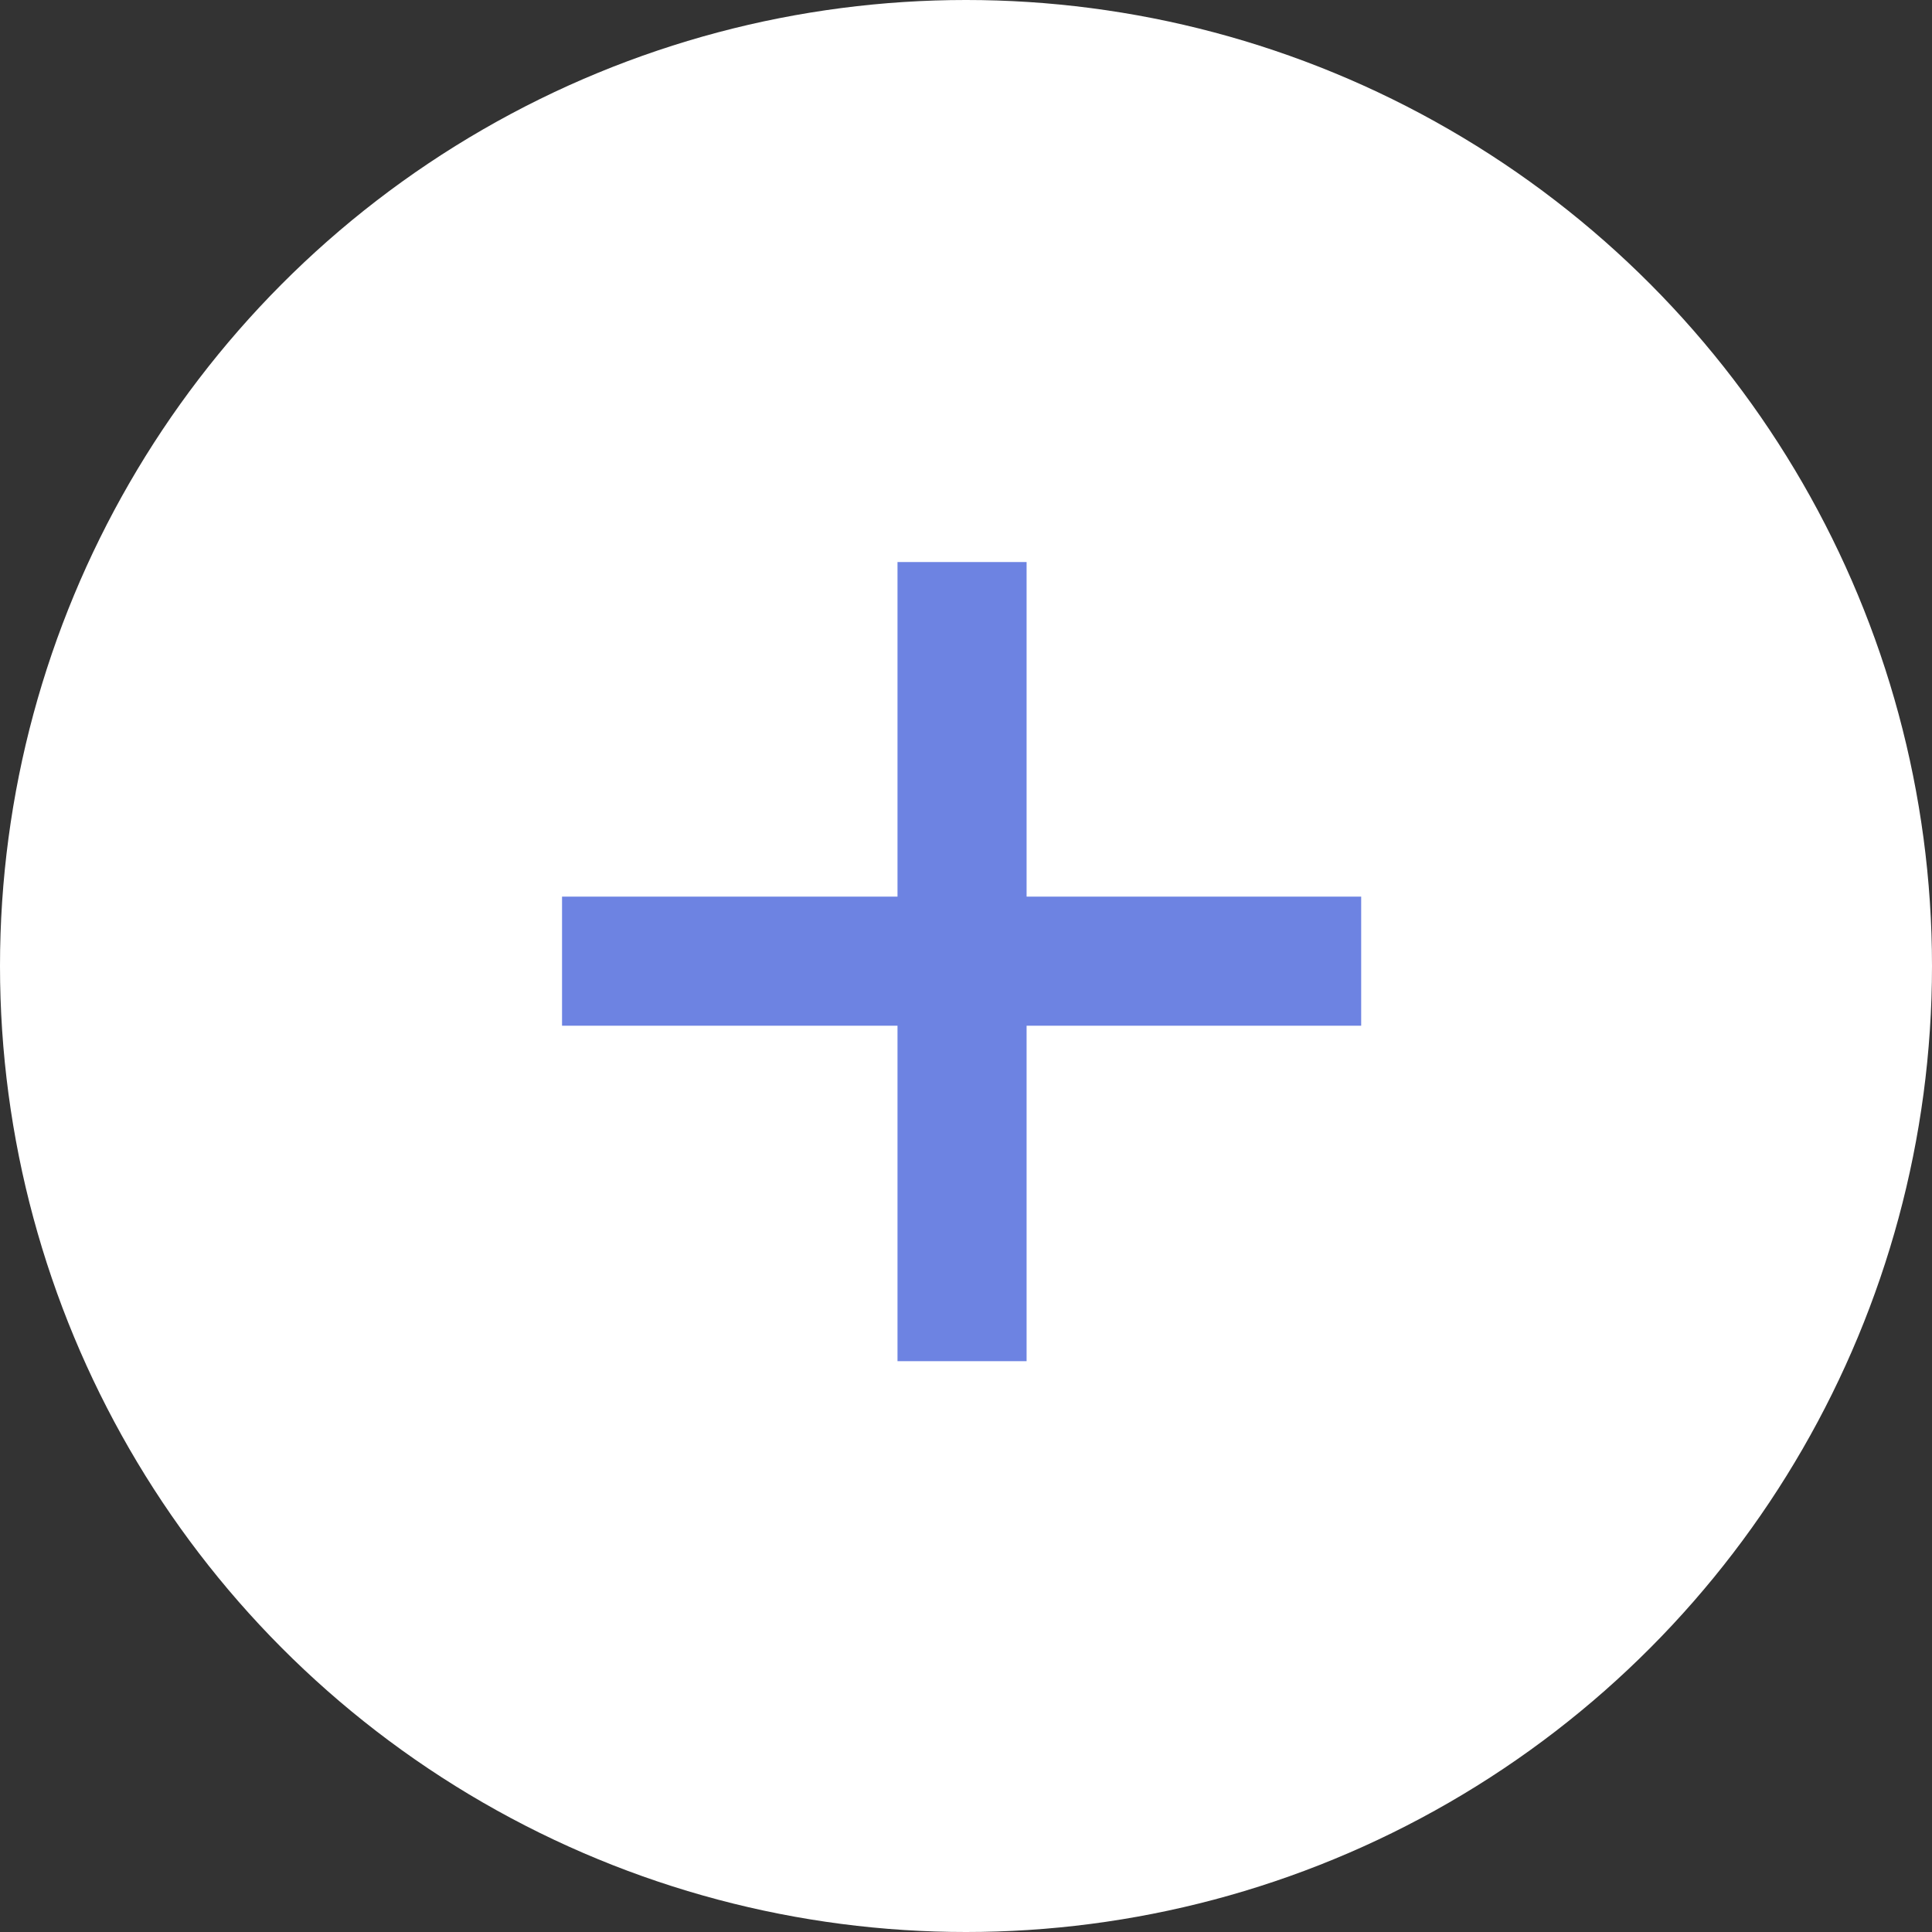
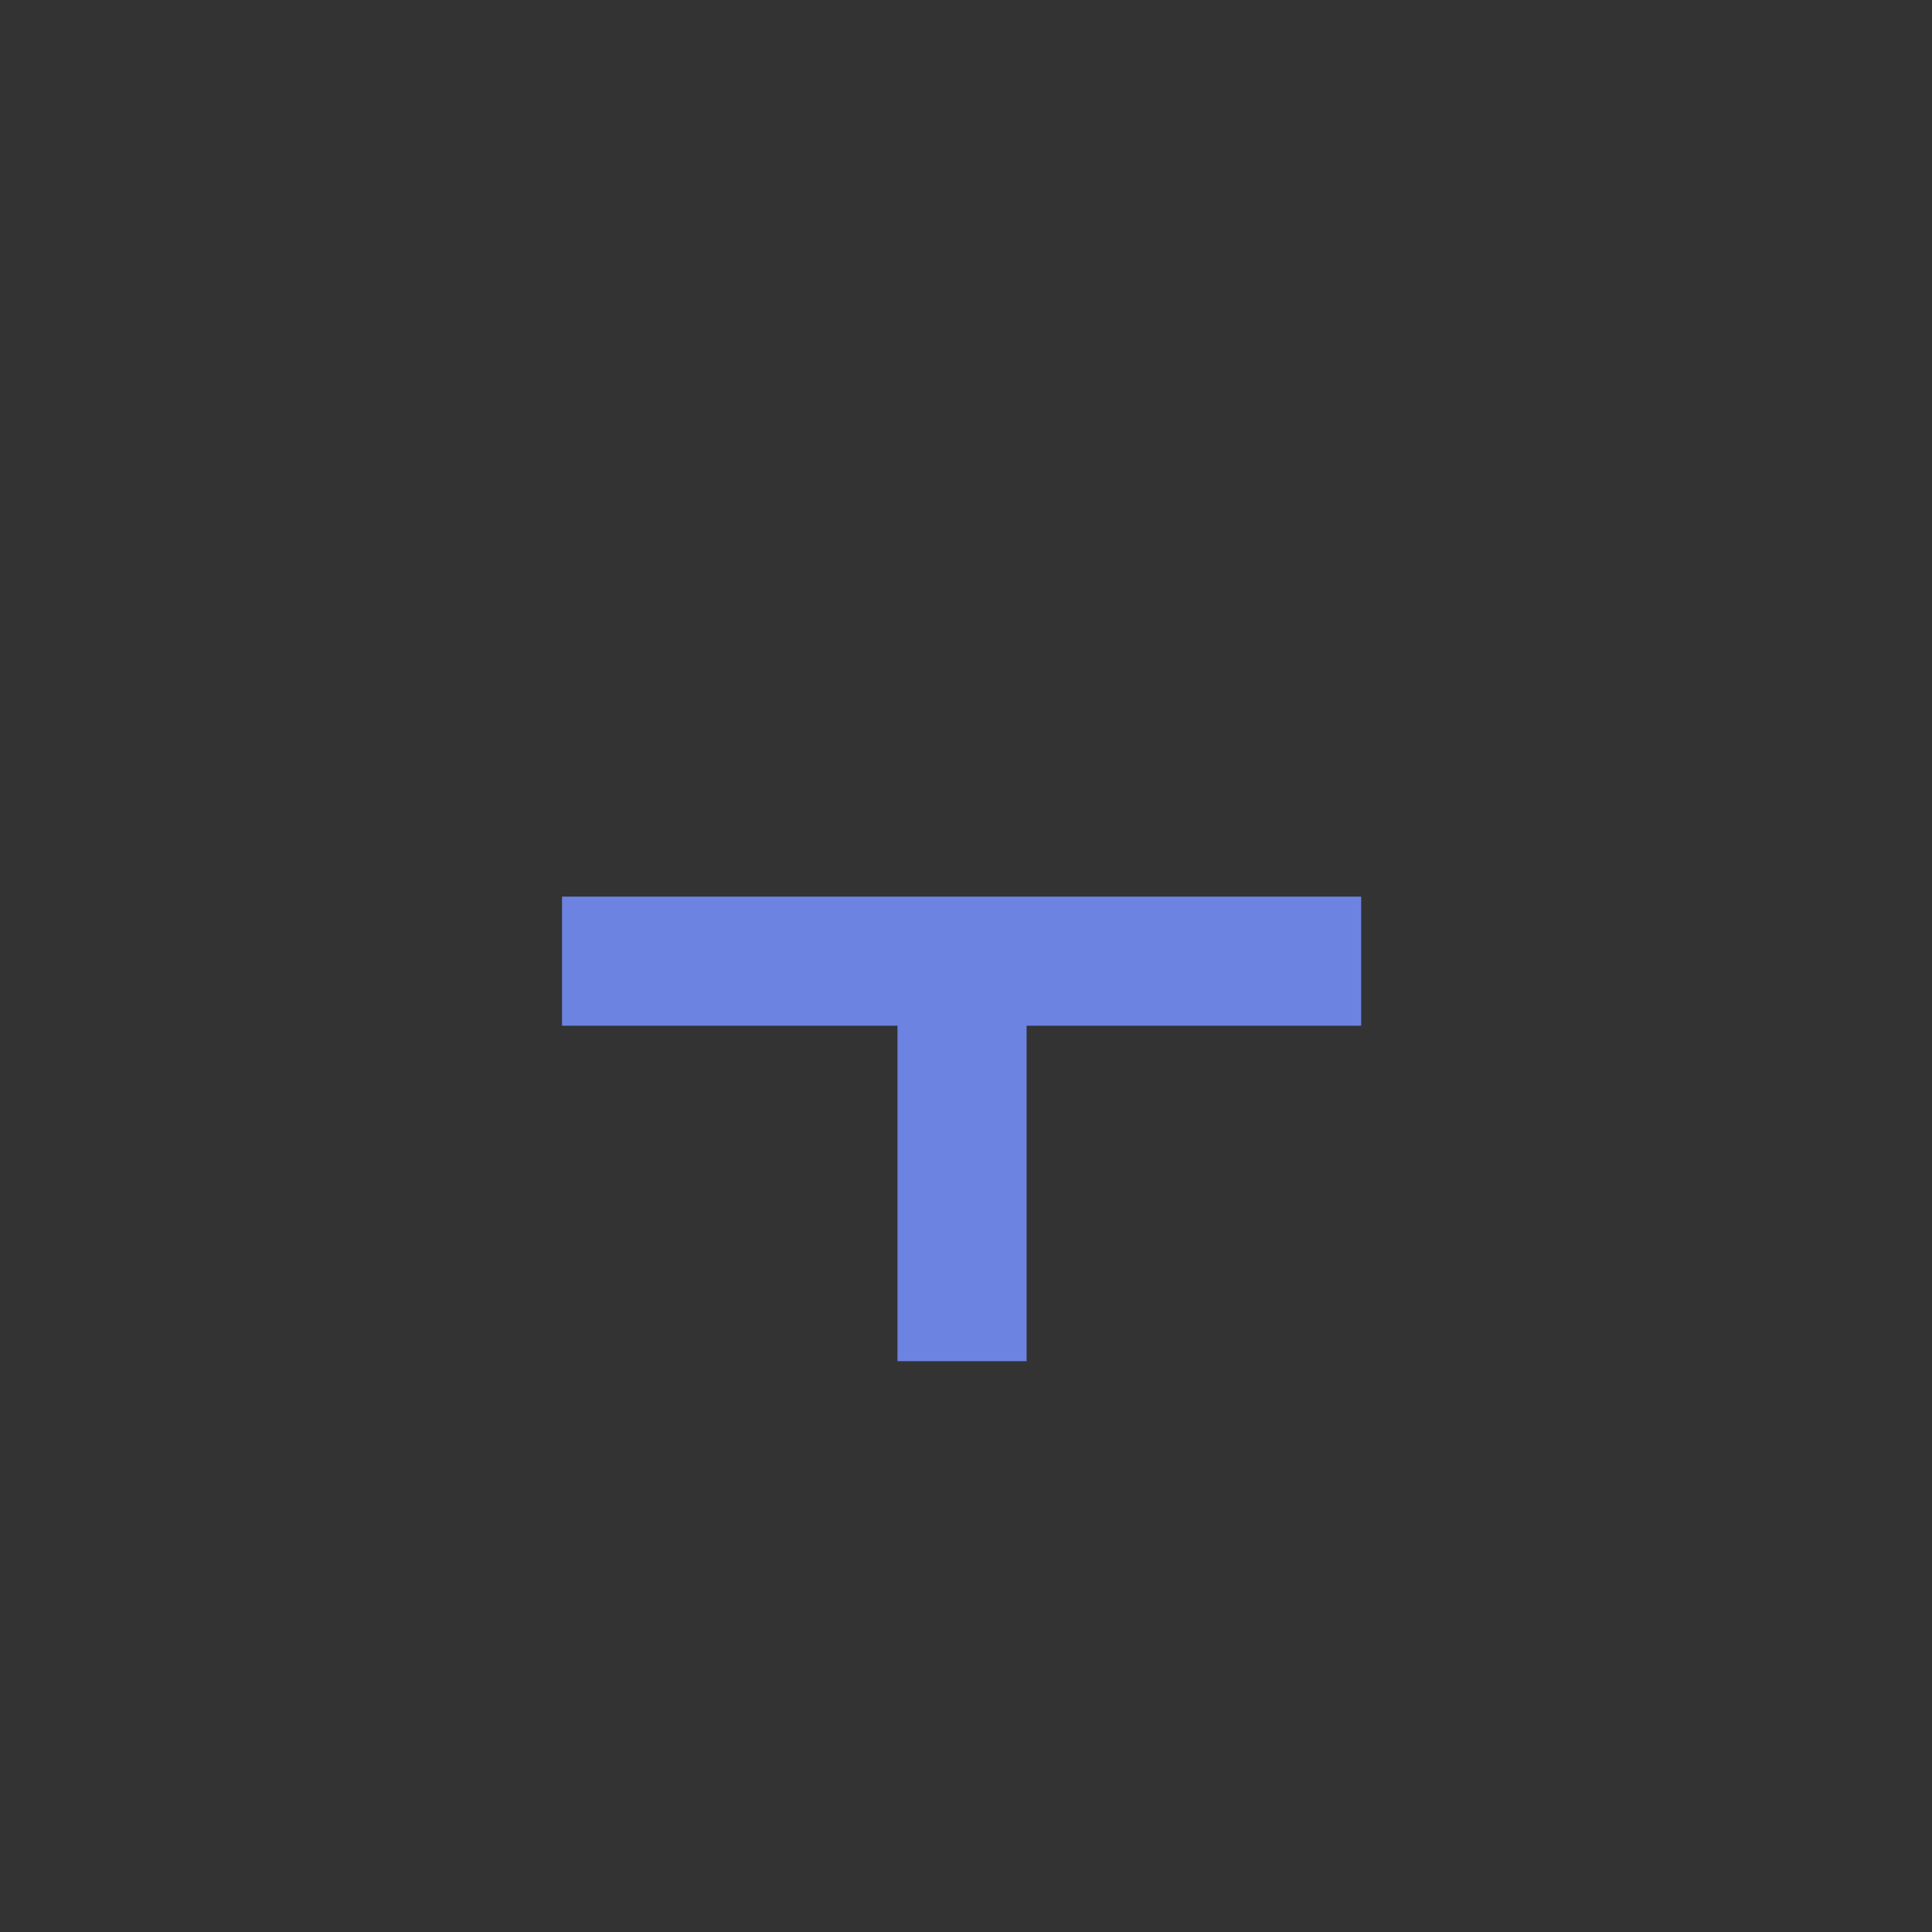
<svg xmlns="http://www.w3.org/2000/svg" width="110" height="110" viewBox="0 0 110 110" fill="none">
  <rect x="0" y="0" width="110" height="110" fill="#333333" stroke="none" />
-   <circle cx="55" cy="55" r="55" fill="white" />
-   <path d="M51.1 77.5V58.4H32V51.05H51.1V32H58.45V51.05H77.5V58.4H58.45V77.5H51.1Z" fill="#6D83E2" />
+   <path d="M51.1 77.5V58.4H32V51.05H51.1V32V51.05H77.5V58.4H58.45V77.5H51.1Z" fill="#6D83E2" />
</svg>